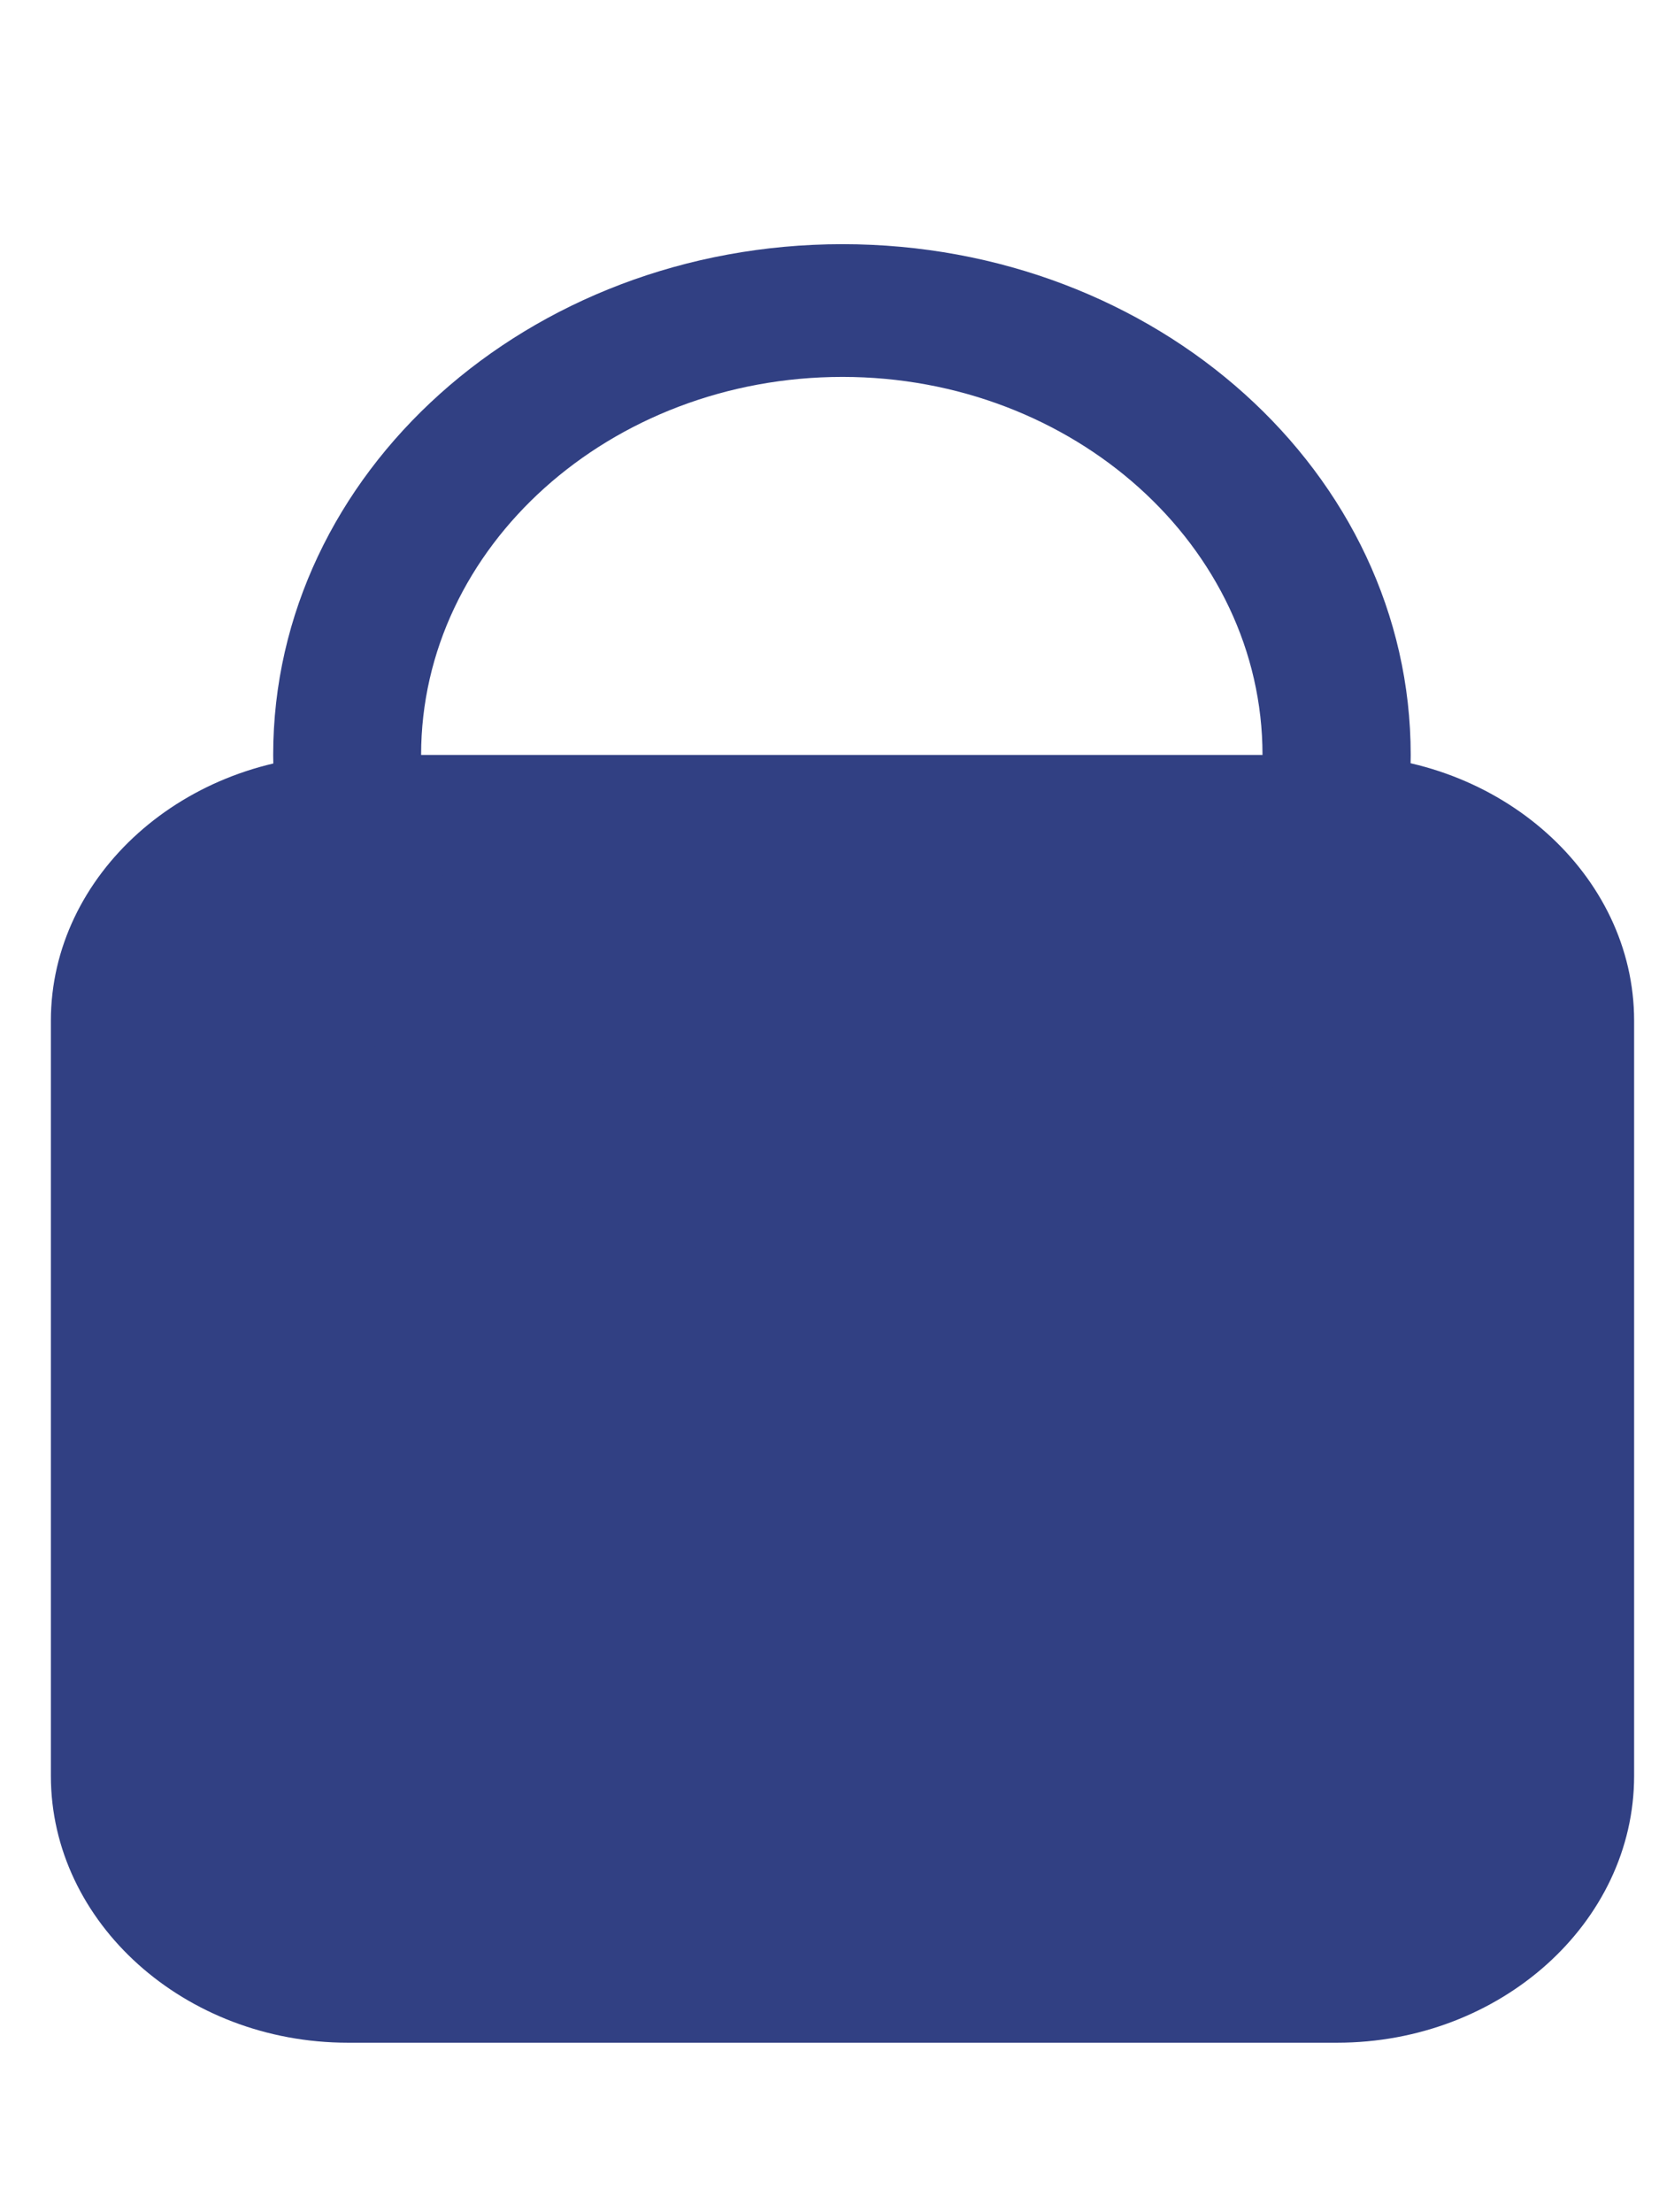
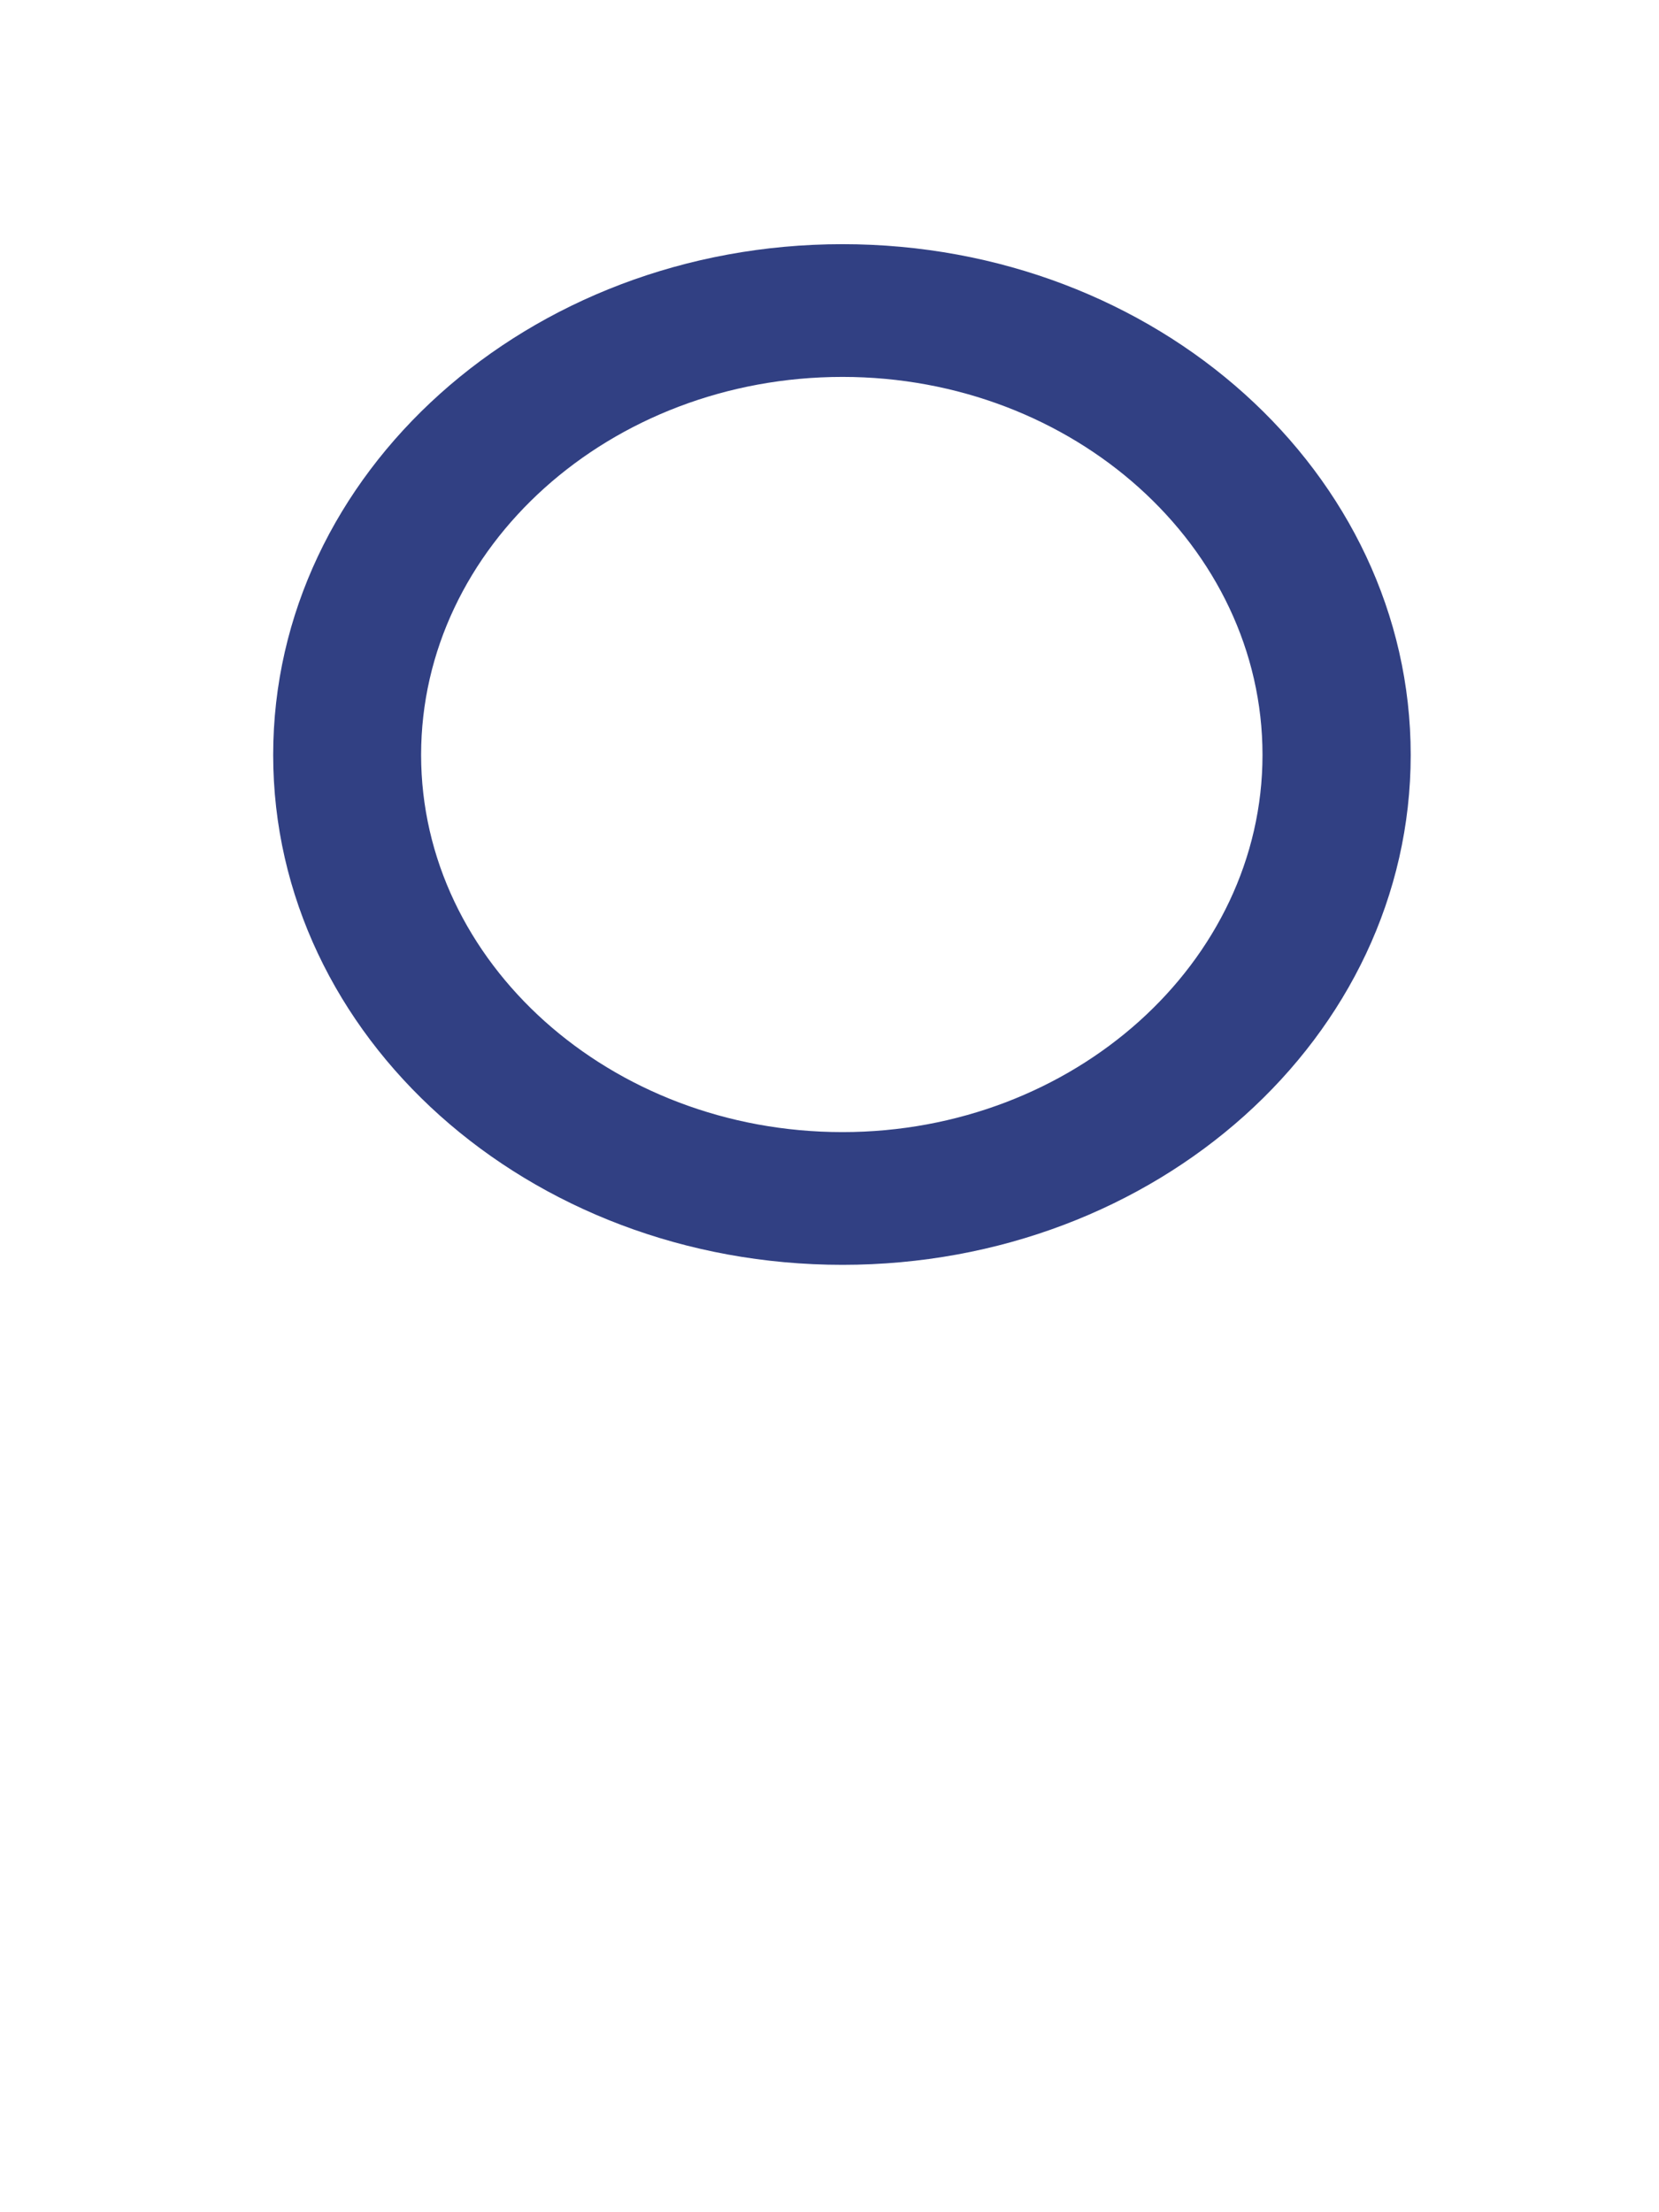
<svg xmlns="http://www.w3.org/2000/svg" width="6" height="8" viewBox="0 0 6 8" fill="none">
-   <path d="M5.91 6.422C5.91 6.953 5.426 7.387 4.836 7.387H1.258C0.668 7.387 0.184 6.953 0.184 6.422V3.691C0.184 3.164 0.668 2.73 1.258 2.73H4.836C5.426 2.73 5.91 3.164 5.91 3.691V6.422Z" fill="#314083" />
  <path d="M3.047 4.094C2.207 4.094 1.523 3.48 1.523 2.73C1.523 1.977 2.207 1.363 3.047 1.363C3.883 1.363 4.566 1.977 4.566 2.73C4.566 3.48 3.883 4.094 3.047 4.094ZM3.047 0.883C1.91 0.883 0.988 1.711 0.988 2.73C0.988 3.75 1.91 4.574 3.047 4.574C4.184 4.574 5.102 3.75 5.102 2.73C5.102 1.711 4.184 0.883 3.047 0.883Z" fill="#314083" />
</svg>